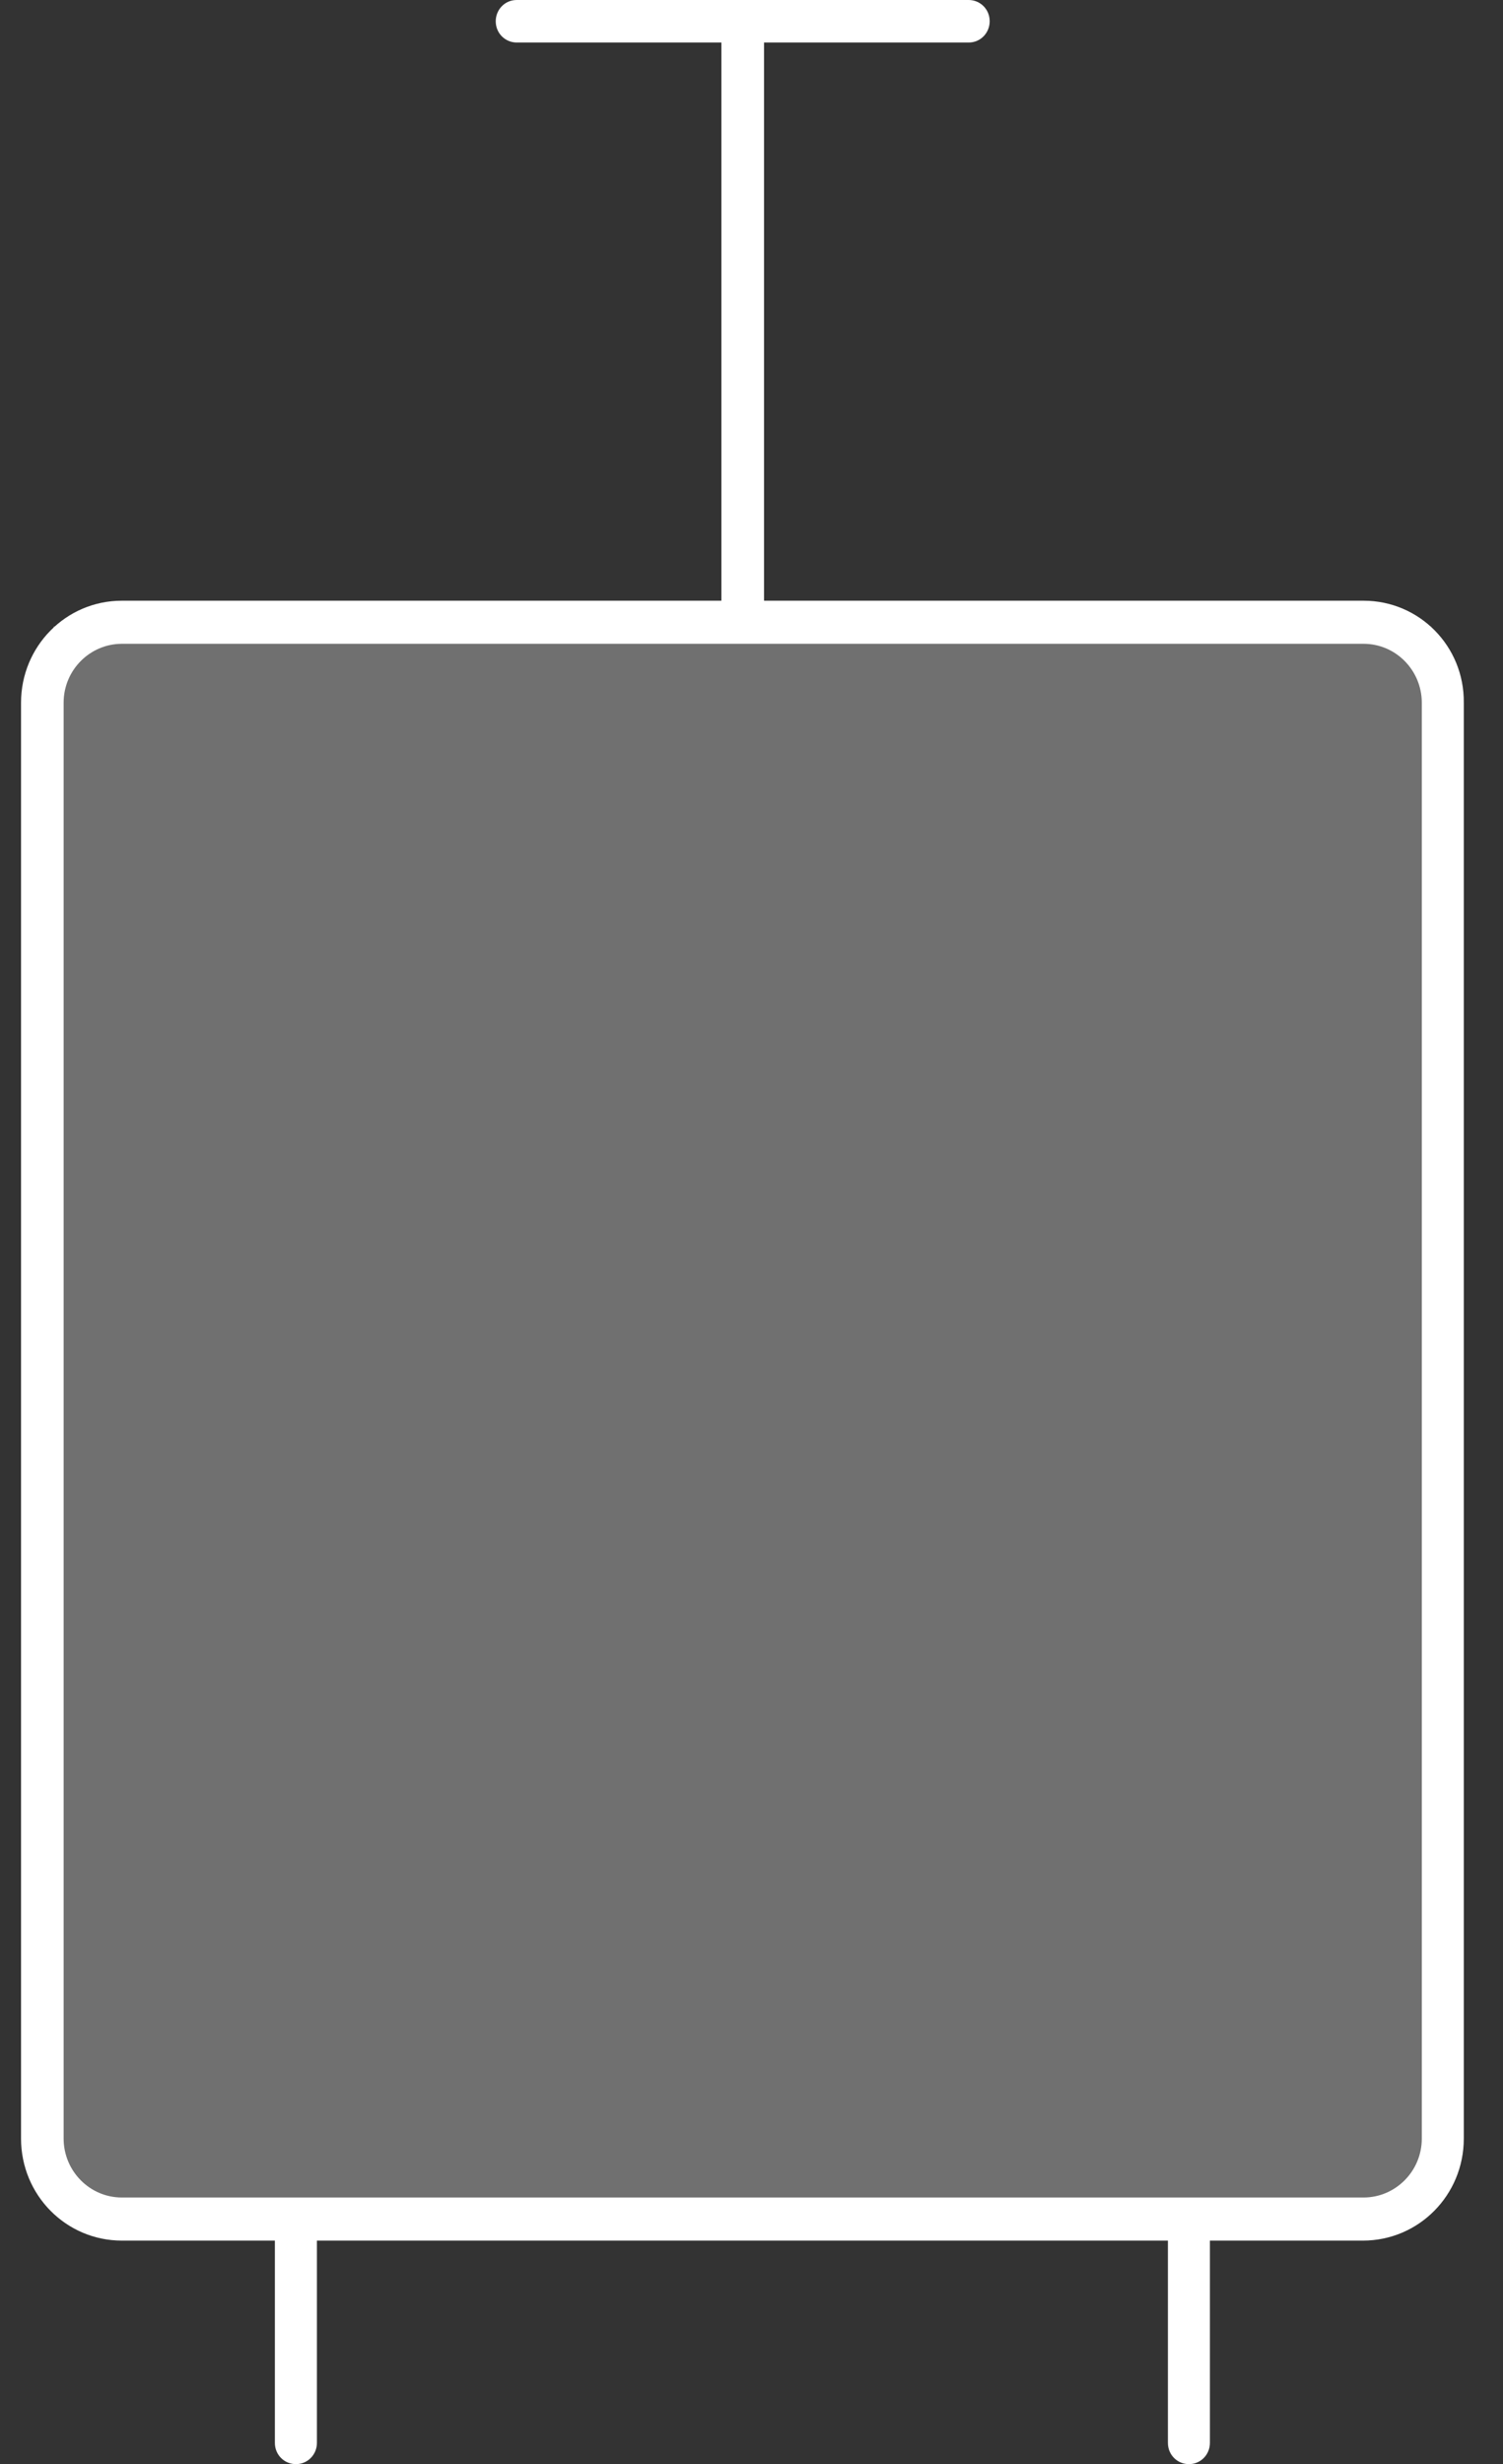
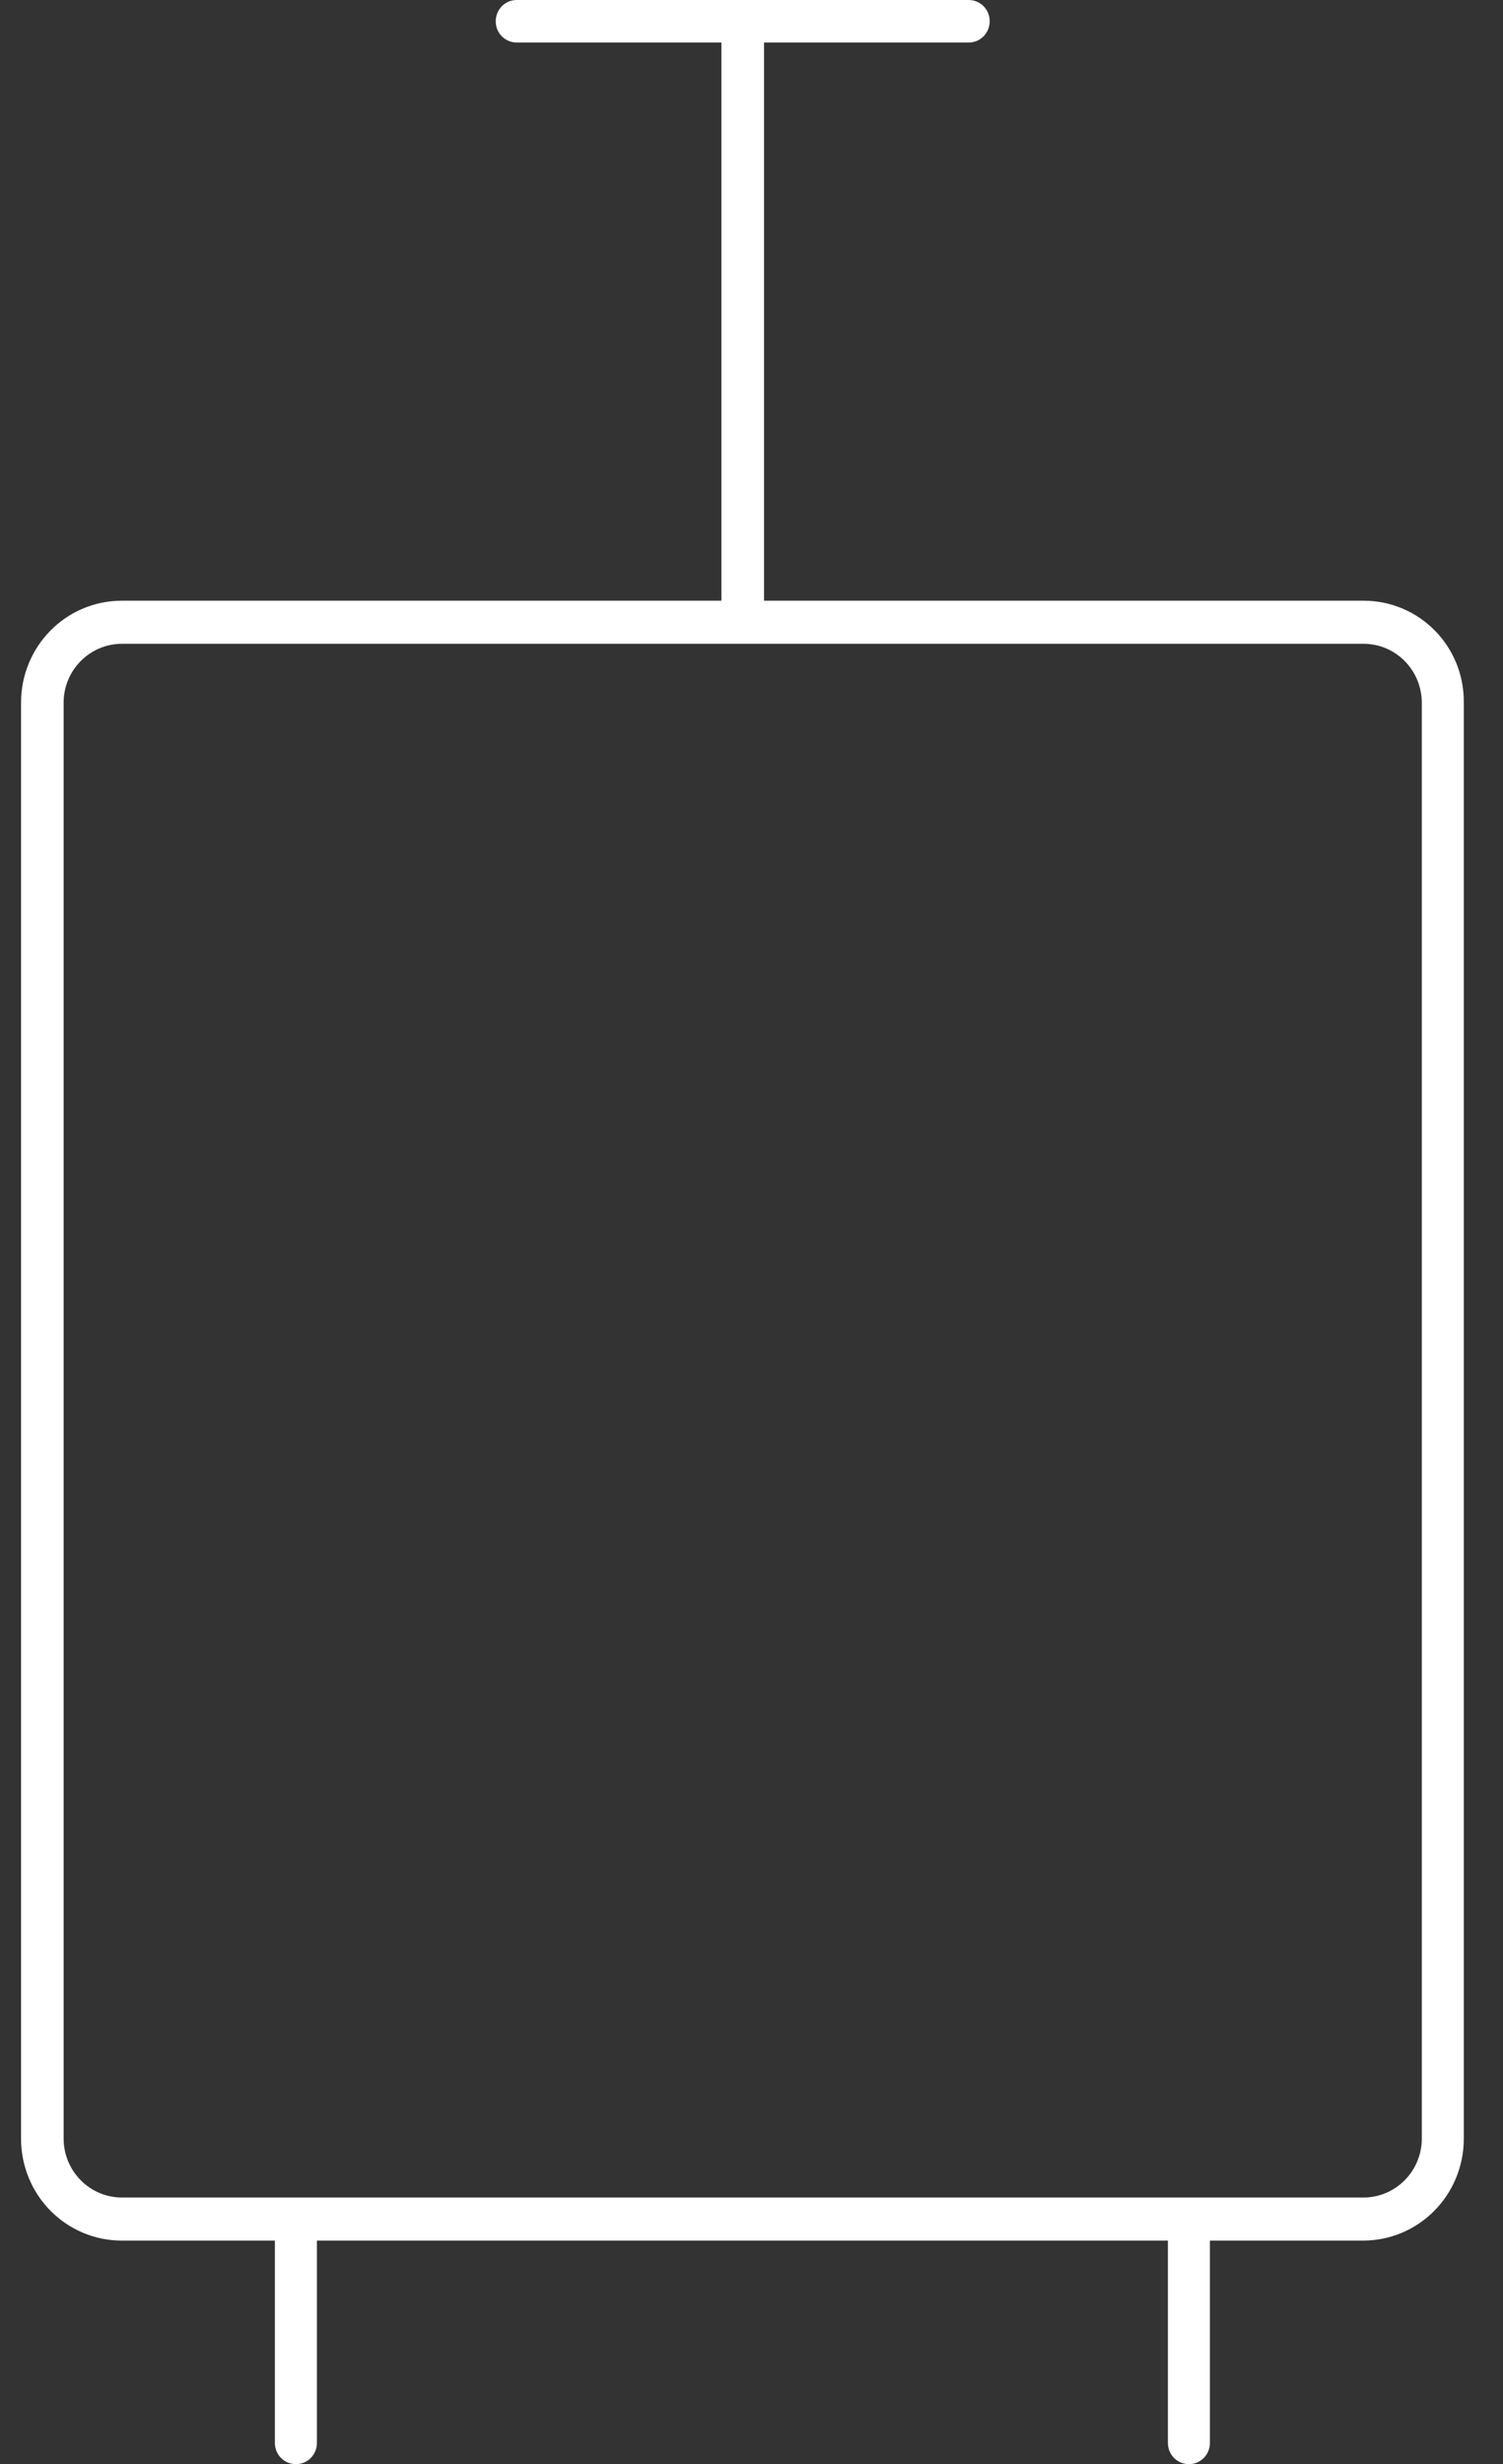
<svg xmlns="http://www.w3.org/2000/svg" width="36" height="59" viewBox="0 0 36 59" fill="none">
  <rect x="0" y="0" width="36" height="59" fill="#333333" stroke="none" />
-   <path d="M1.281 15H34.281V53H1.281V15Z" fill="white" fill-opacity="0.3" />
  <path d="M32.66 14.383H18.3V1.018H23.202C23.489 1.018 23.705 0.785 23.705 0.509C23.705 0.218 23.475 0 23.202 0H12.377C12.09 0 11.874 0.233 11.874 0.509C11.874 0.8 12.104 1.018 12.377 1.018H17.279V14.383H2.919C1.582 14.383 0.504 15.473 0.504 16.826V51.205C0.504 52.558 1.582 53.648 2.919 53.648H6.584V58.491C6.584 58.782 6.814 59 7.088 59C7.375 59 7.591 58.767 7.591 58.491V53.648H27.974V58.491C27.974 58.782 28.204 59 28.477 59C28.765 59 28.98 58.767 28.98 58.491V53.648H32.646C33.983 53.648 35.061 52.558 35.061 51.205V16.826C35.075 15.473 33.997 14.383 32.66 14.383ZM34.055 51.205C34.055 51.99 33.422 52.616 32.66 52.616H2.919C2.143 52.616 1.524 51.976 1.524 51.205V16.826C1.524 16.041 2.157 15.415 2.919 15.415H32.66C33.437 15.415 34.055 16.055 34.055 16.826V51.205Z" fill="white" />
</svg>